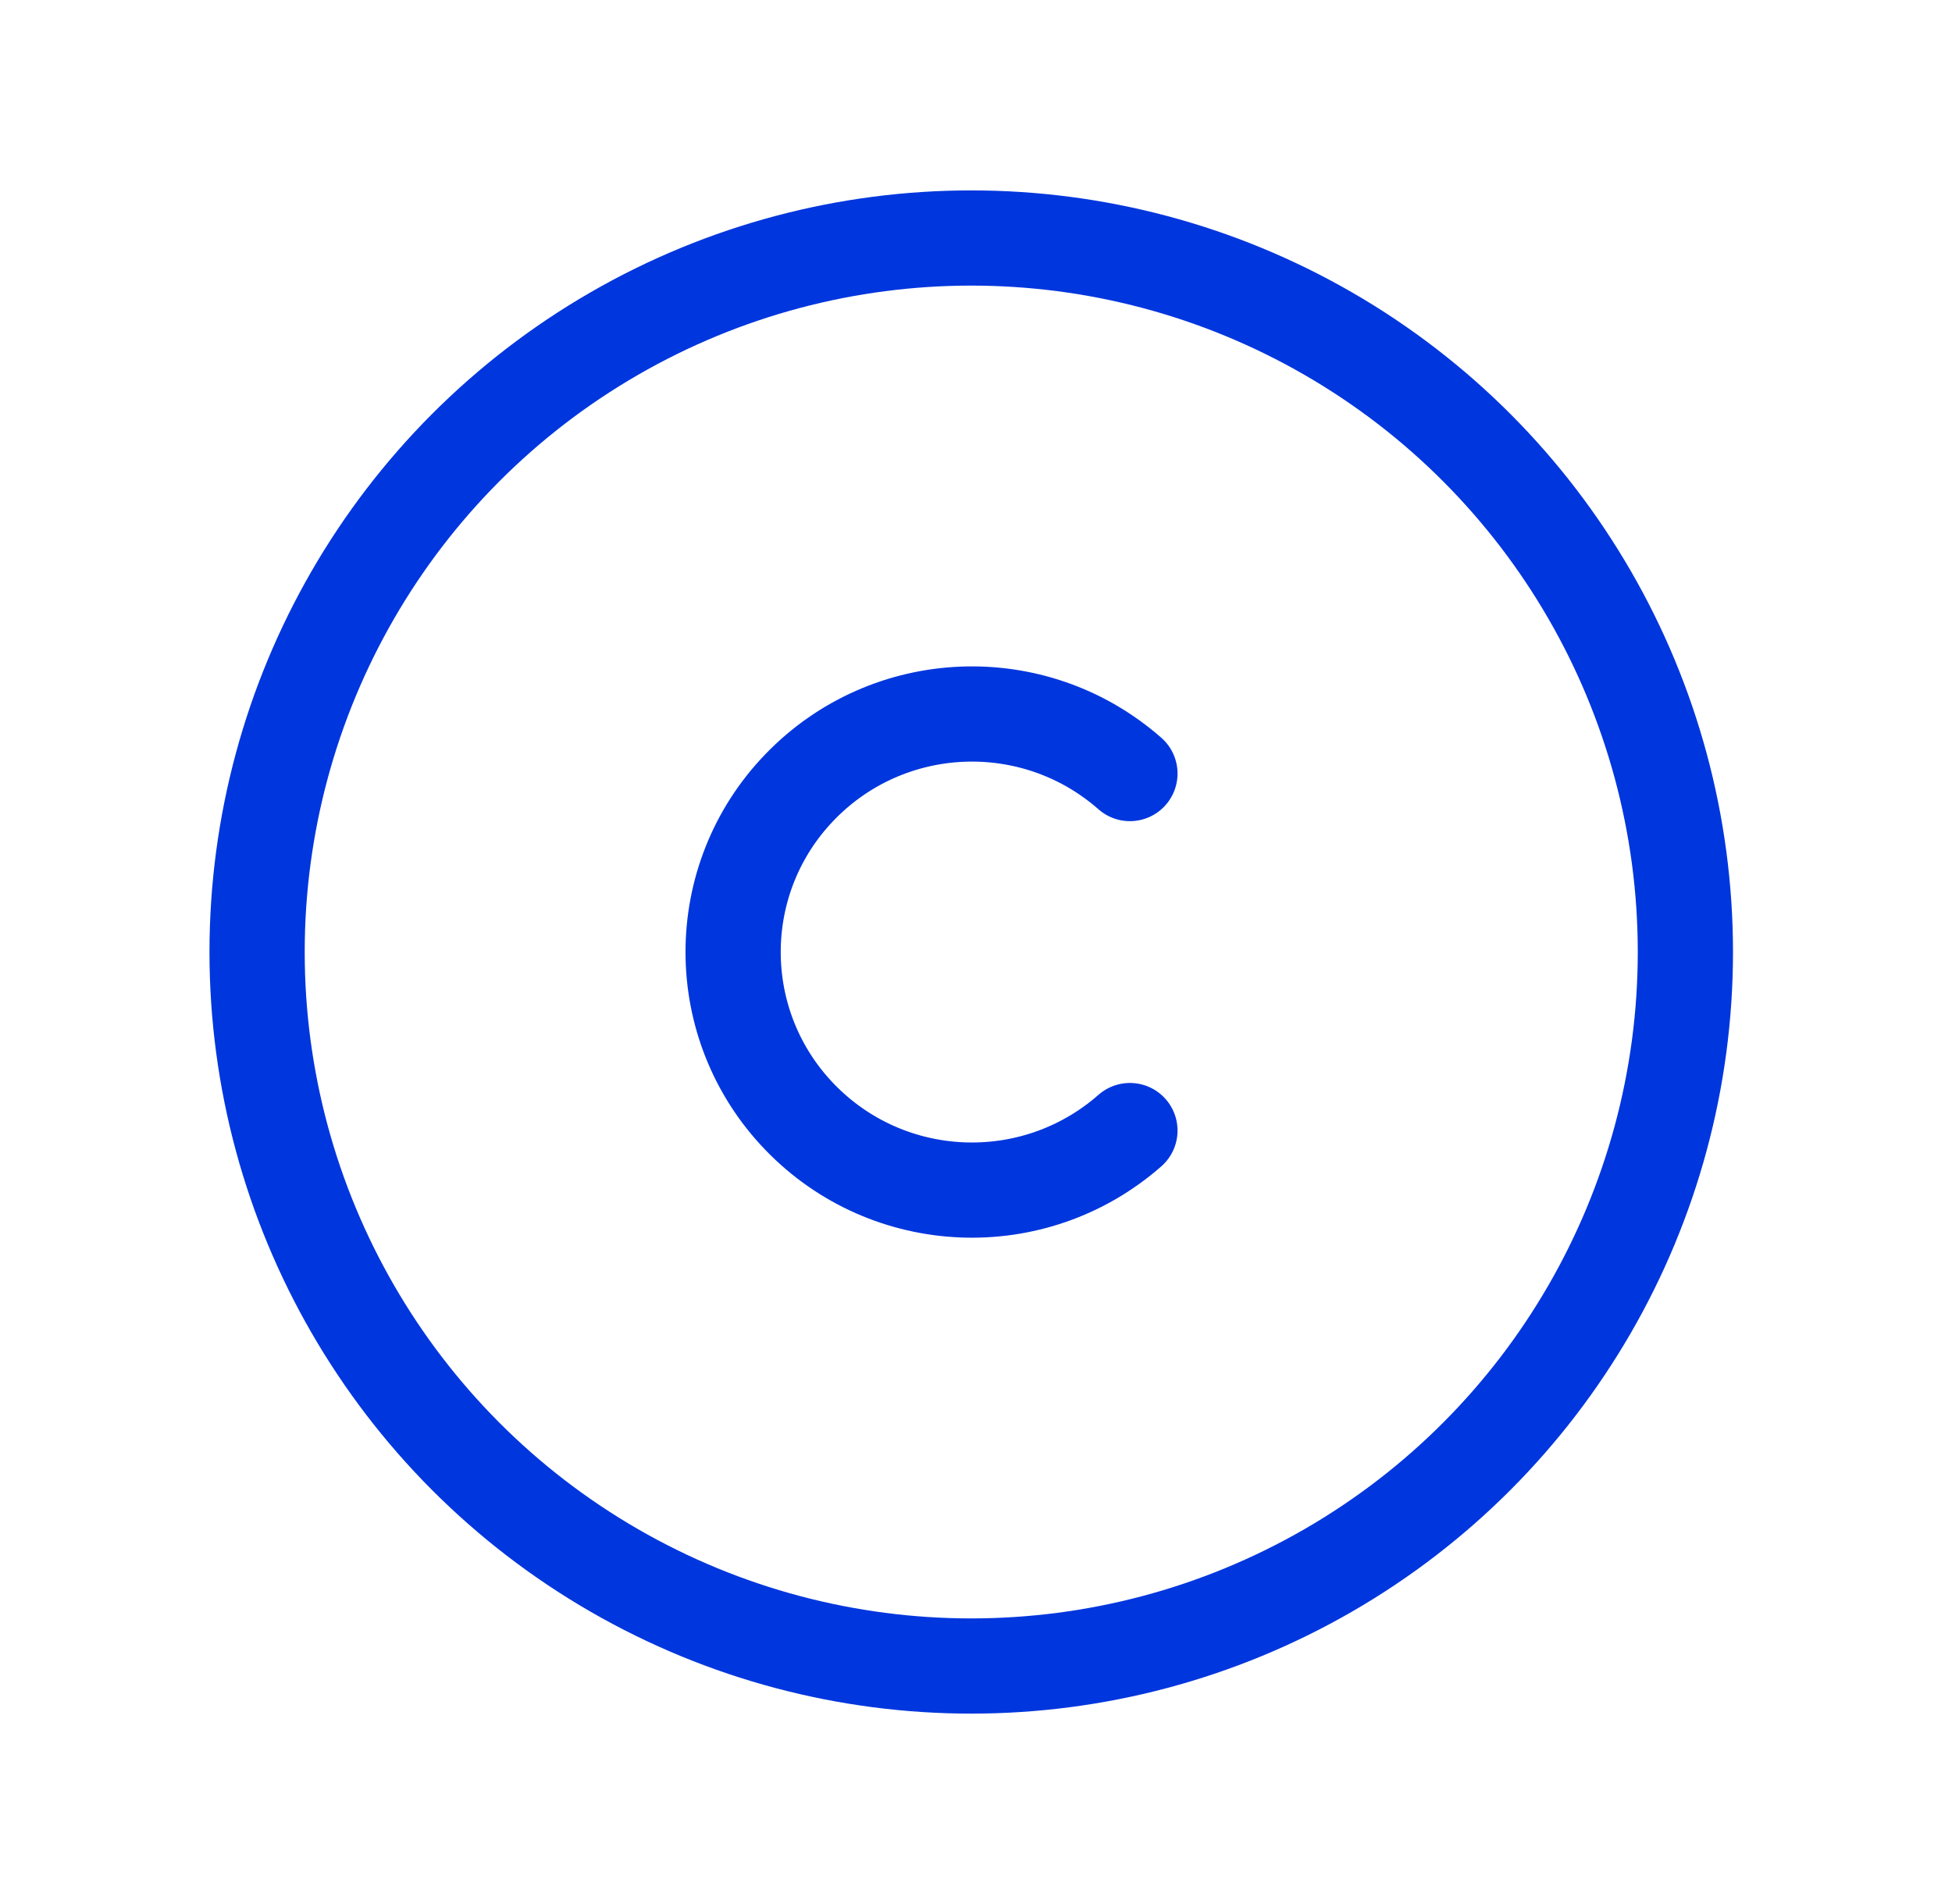
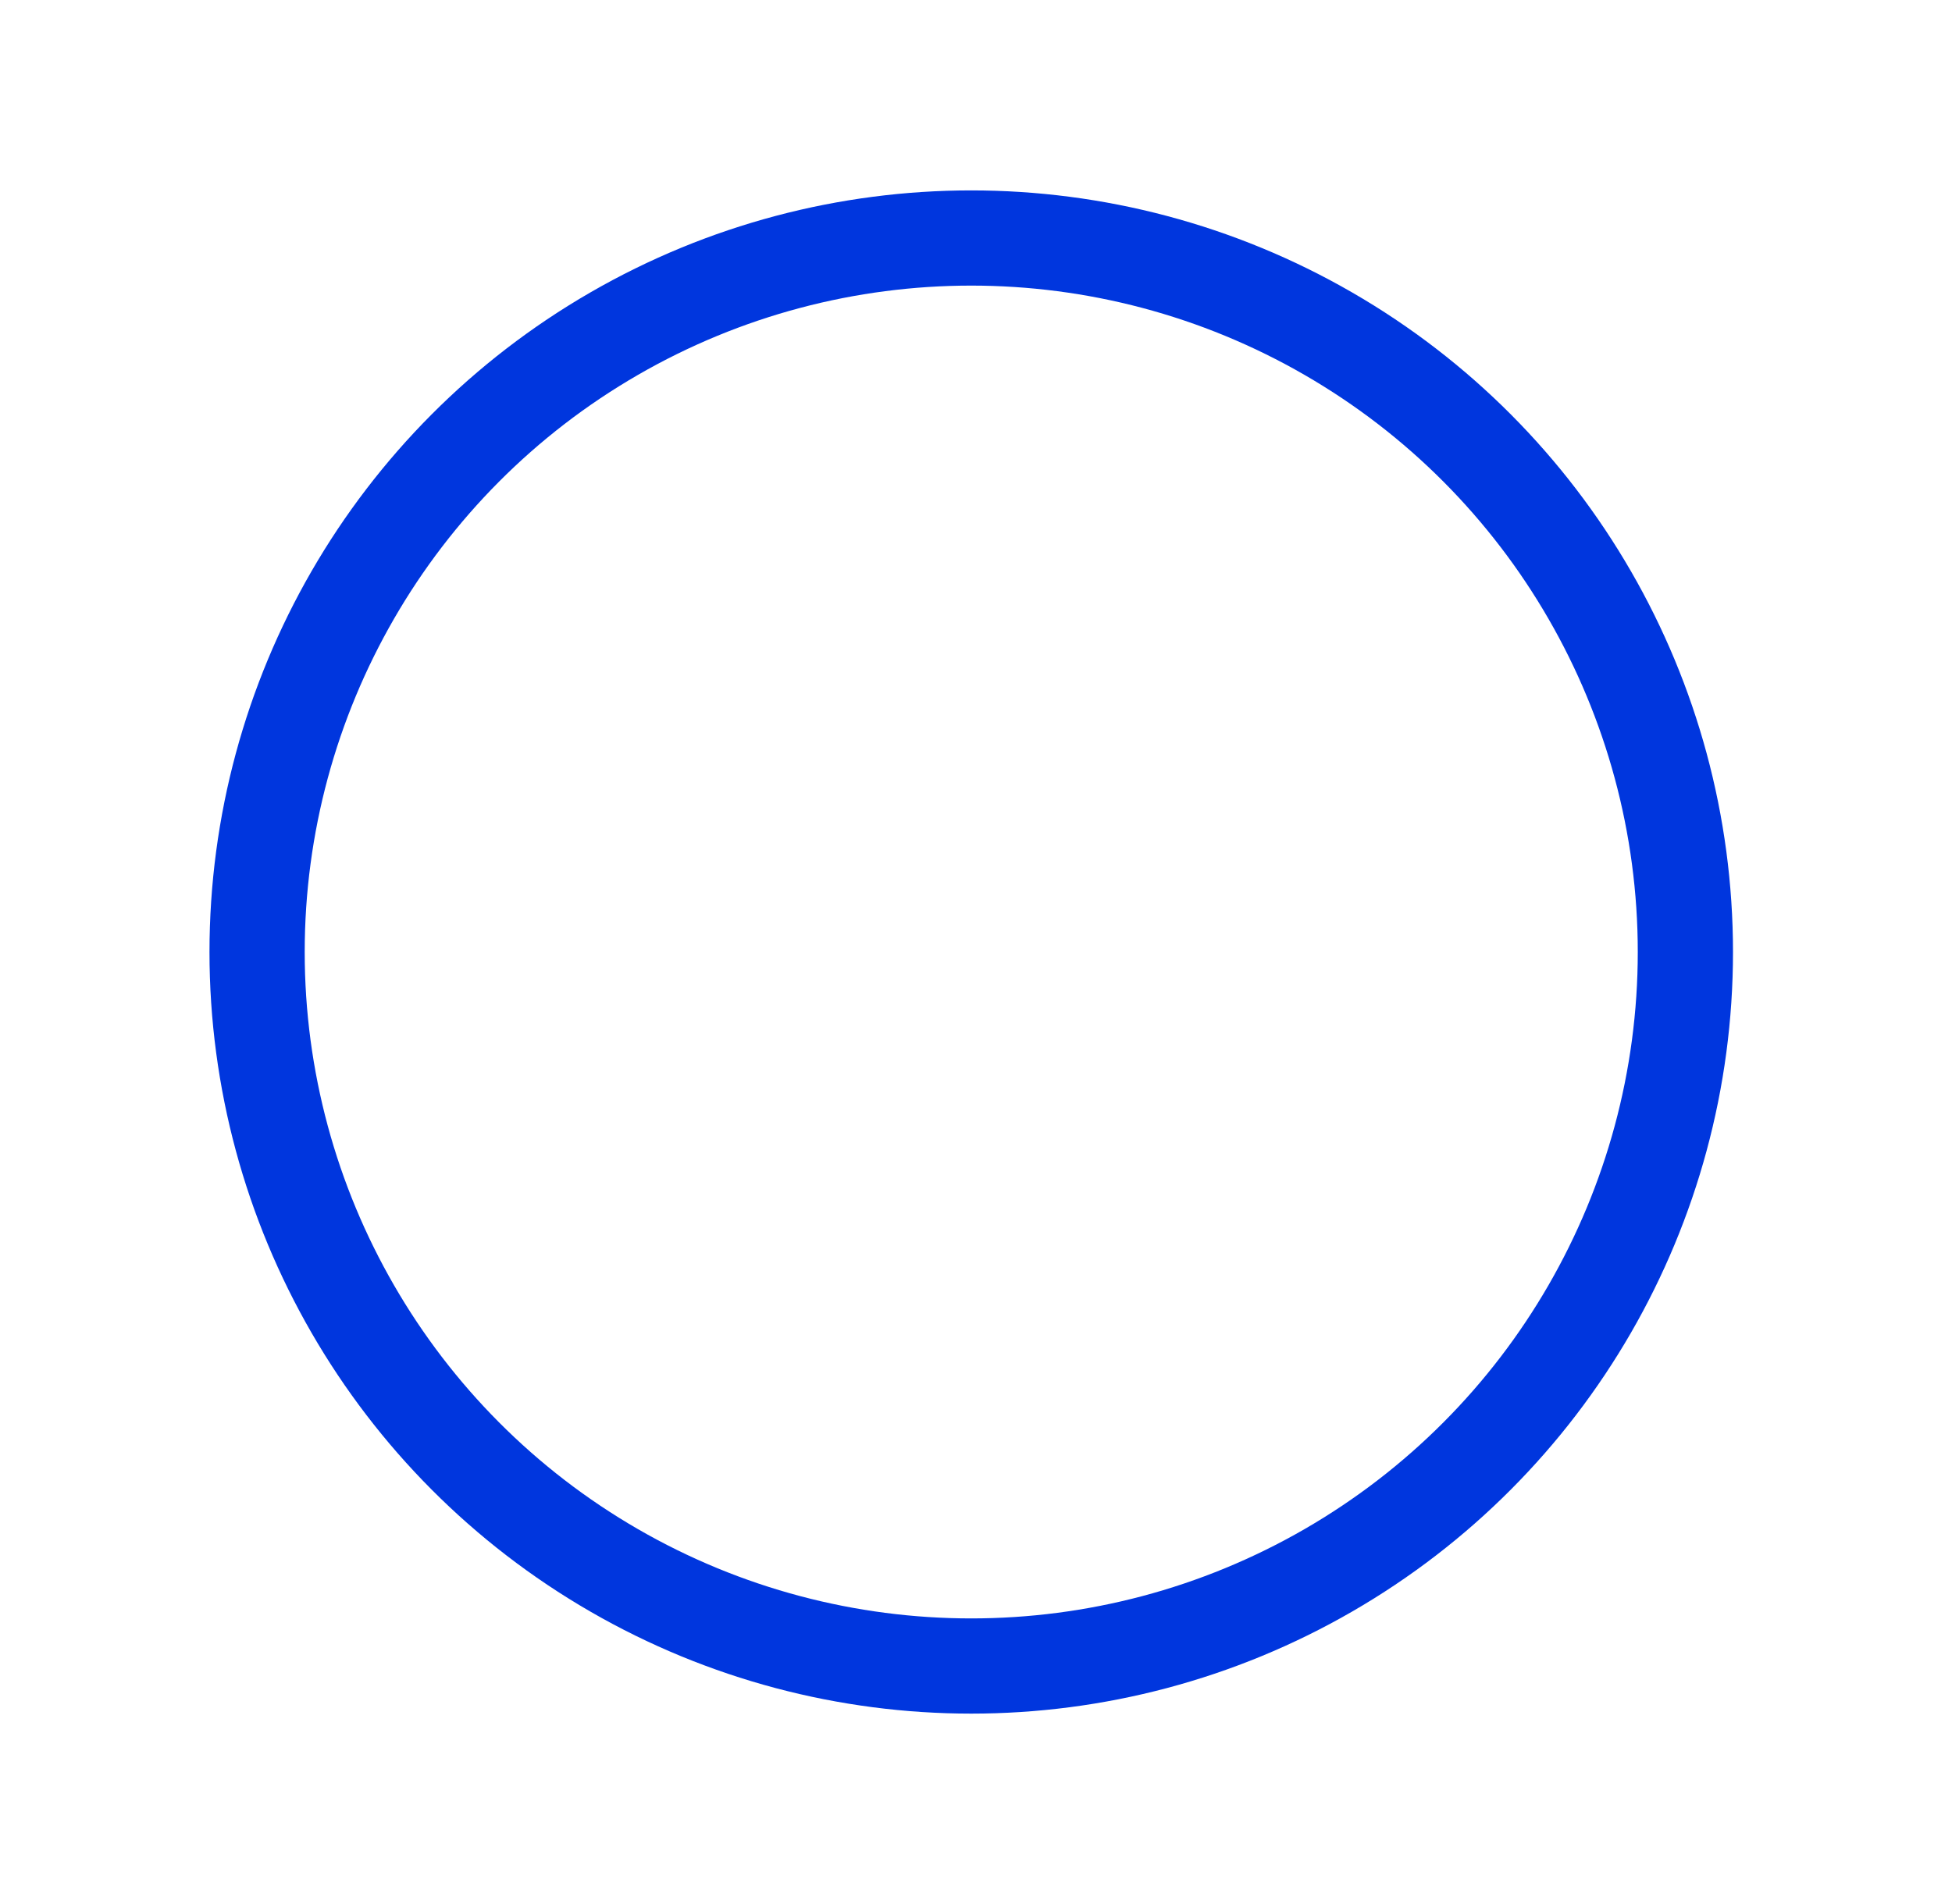
<svg xmlns="http://www.w3.org/2000/svg" width="41" height="40" viewBox="0 0 41 40" fill="none">
  <circle cx="20.4" cy="20" r="15" stroke="#0036DE" stroke-width="2" stroke-linecap="round" stroke-linejoin="round" />
-   <path d="M23.733 16.251C21.715 14.477 18.659 14.604 16.795 16.539C14.933 18.471 14.933 21.53 16.795 23.463C18.659 25.398 21.715 25.524 23.733 23.751" stroke="#0036DE" stroke-width="2" stroke-linecap="round" stroke-linejoin="round" />
</svg>